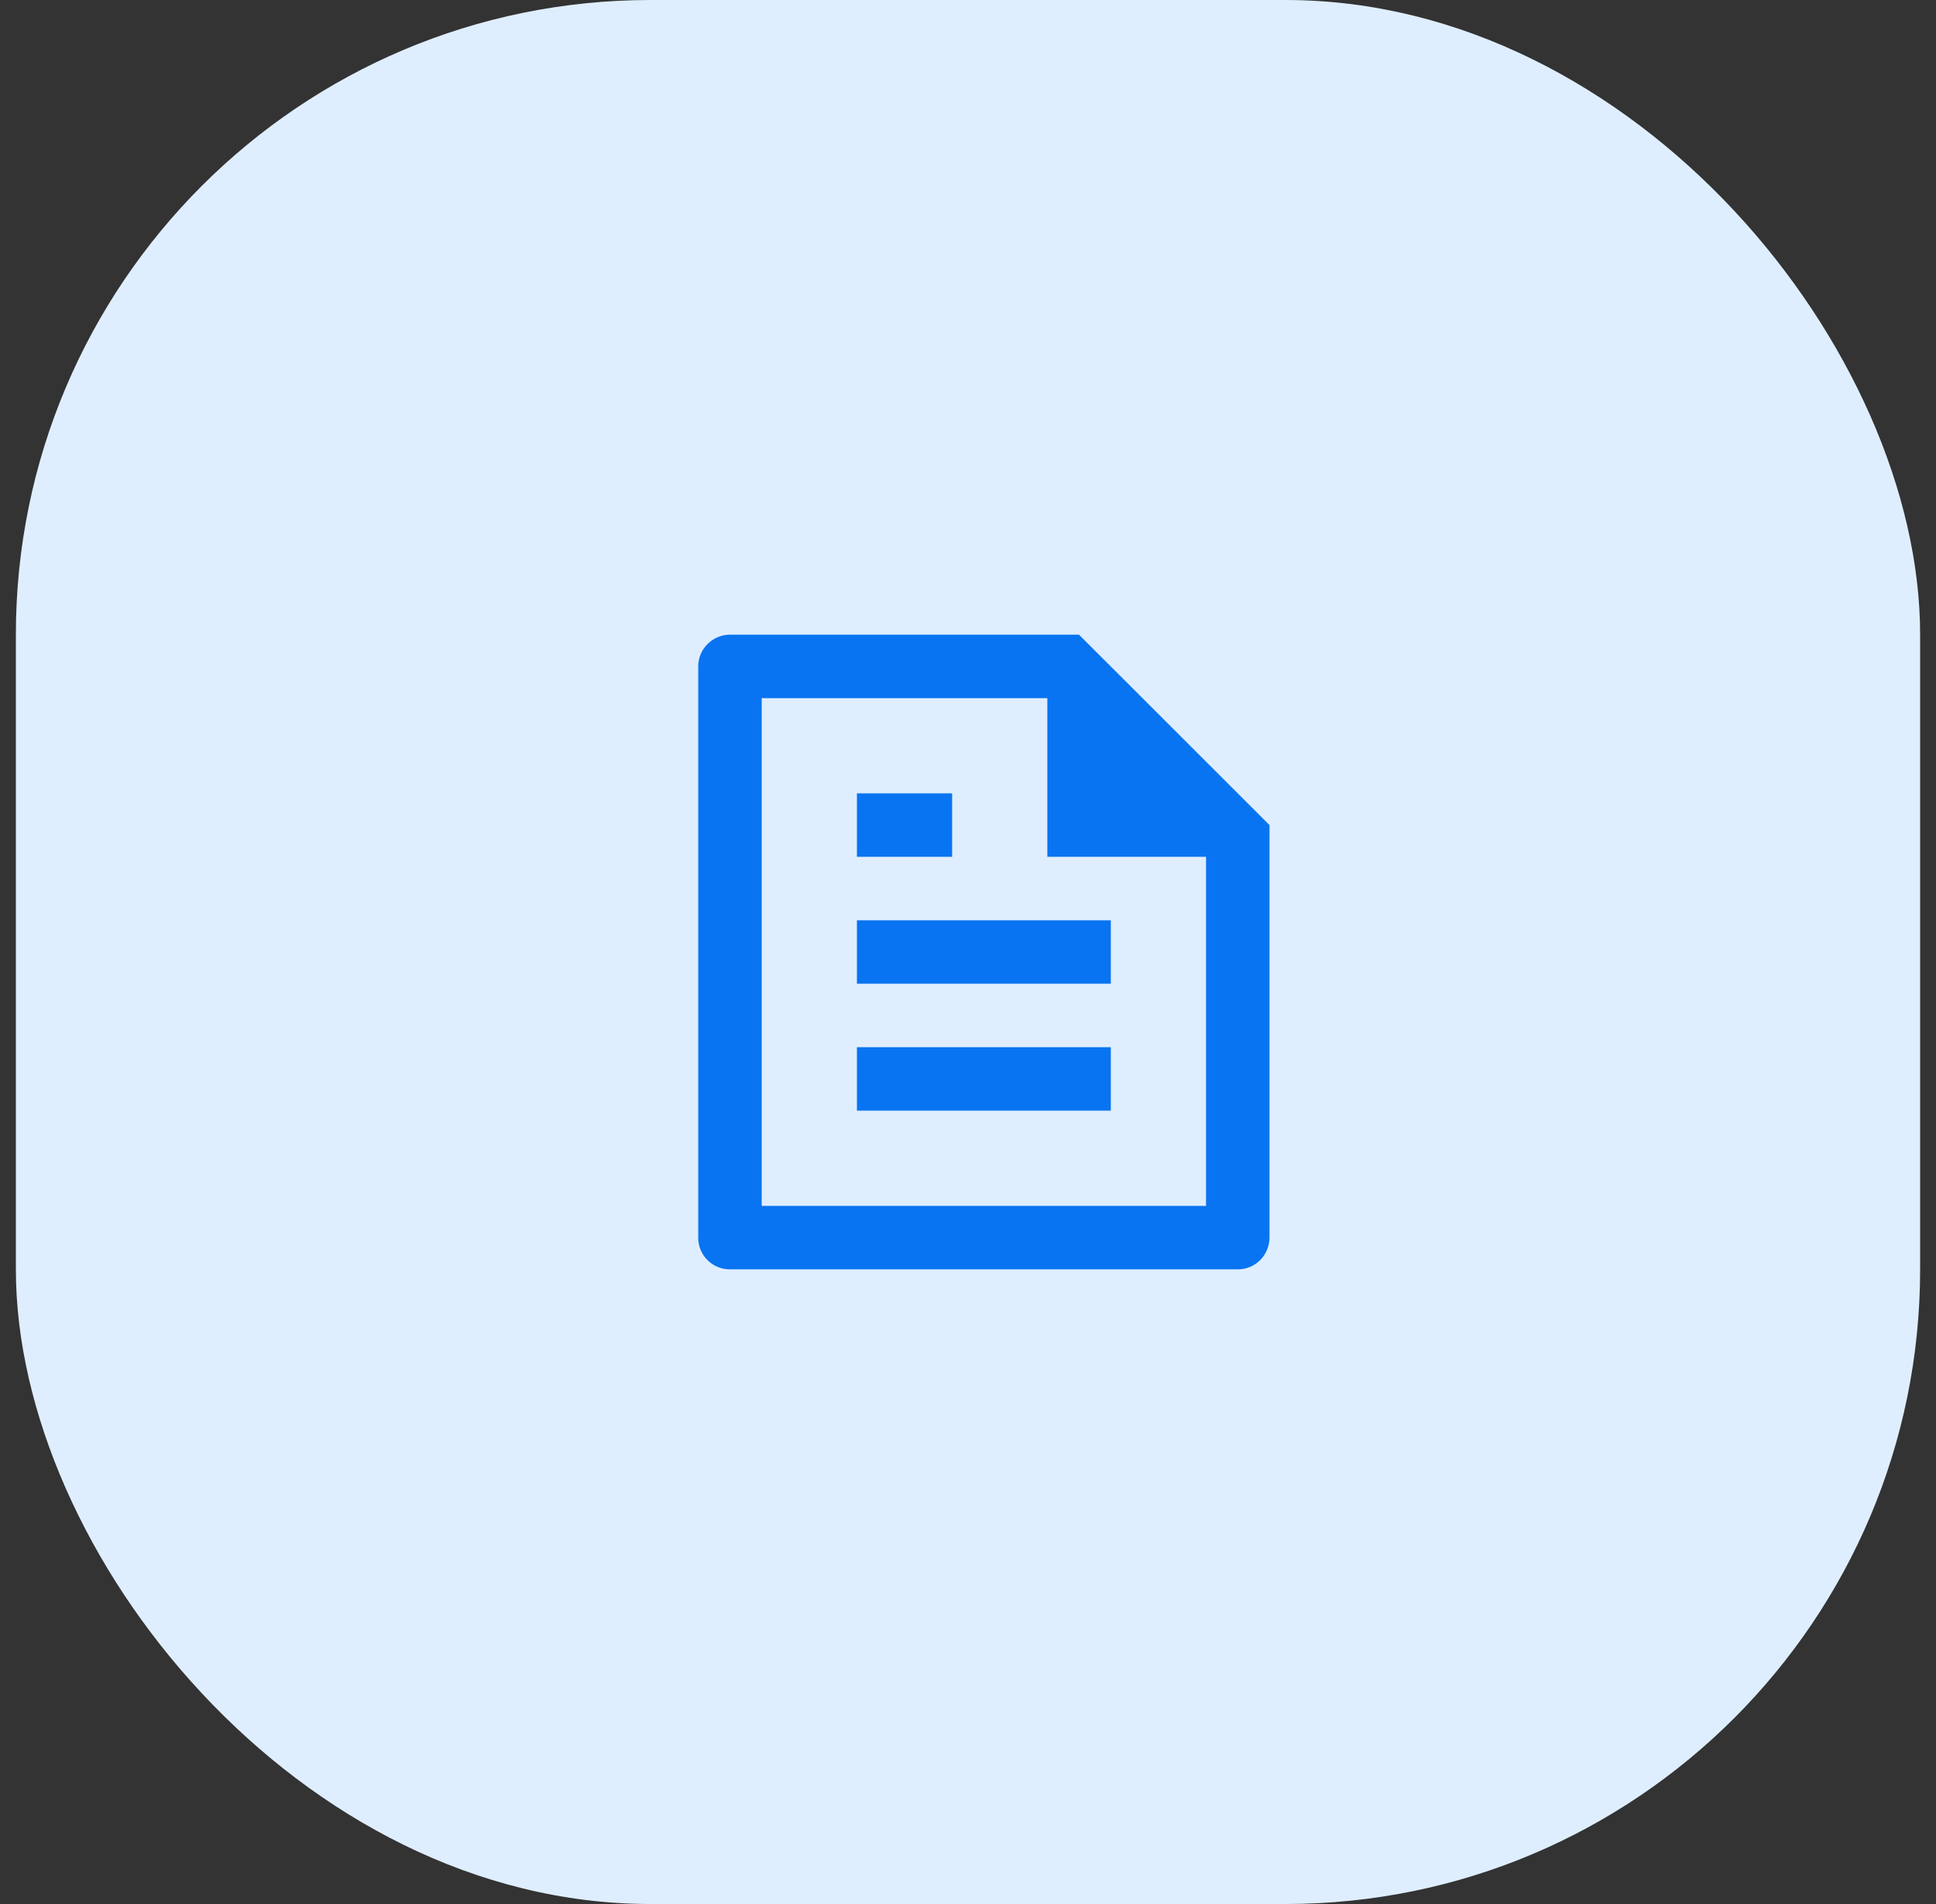
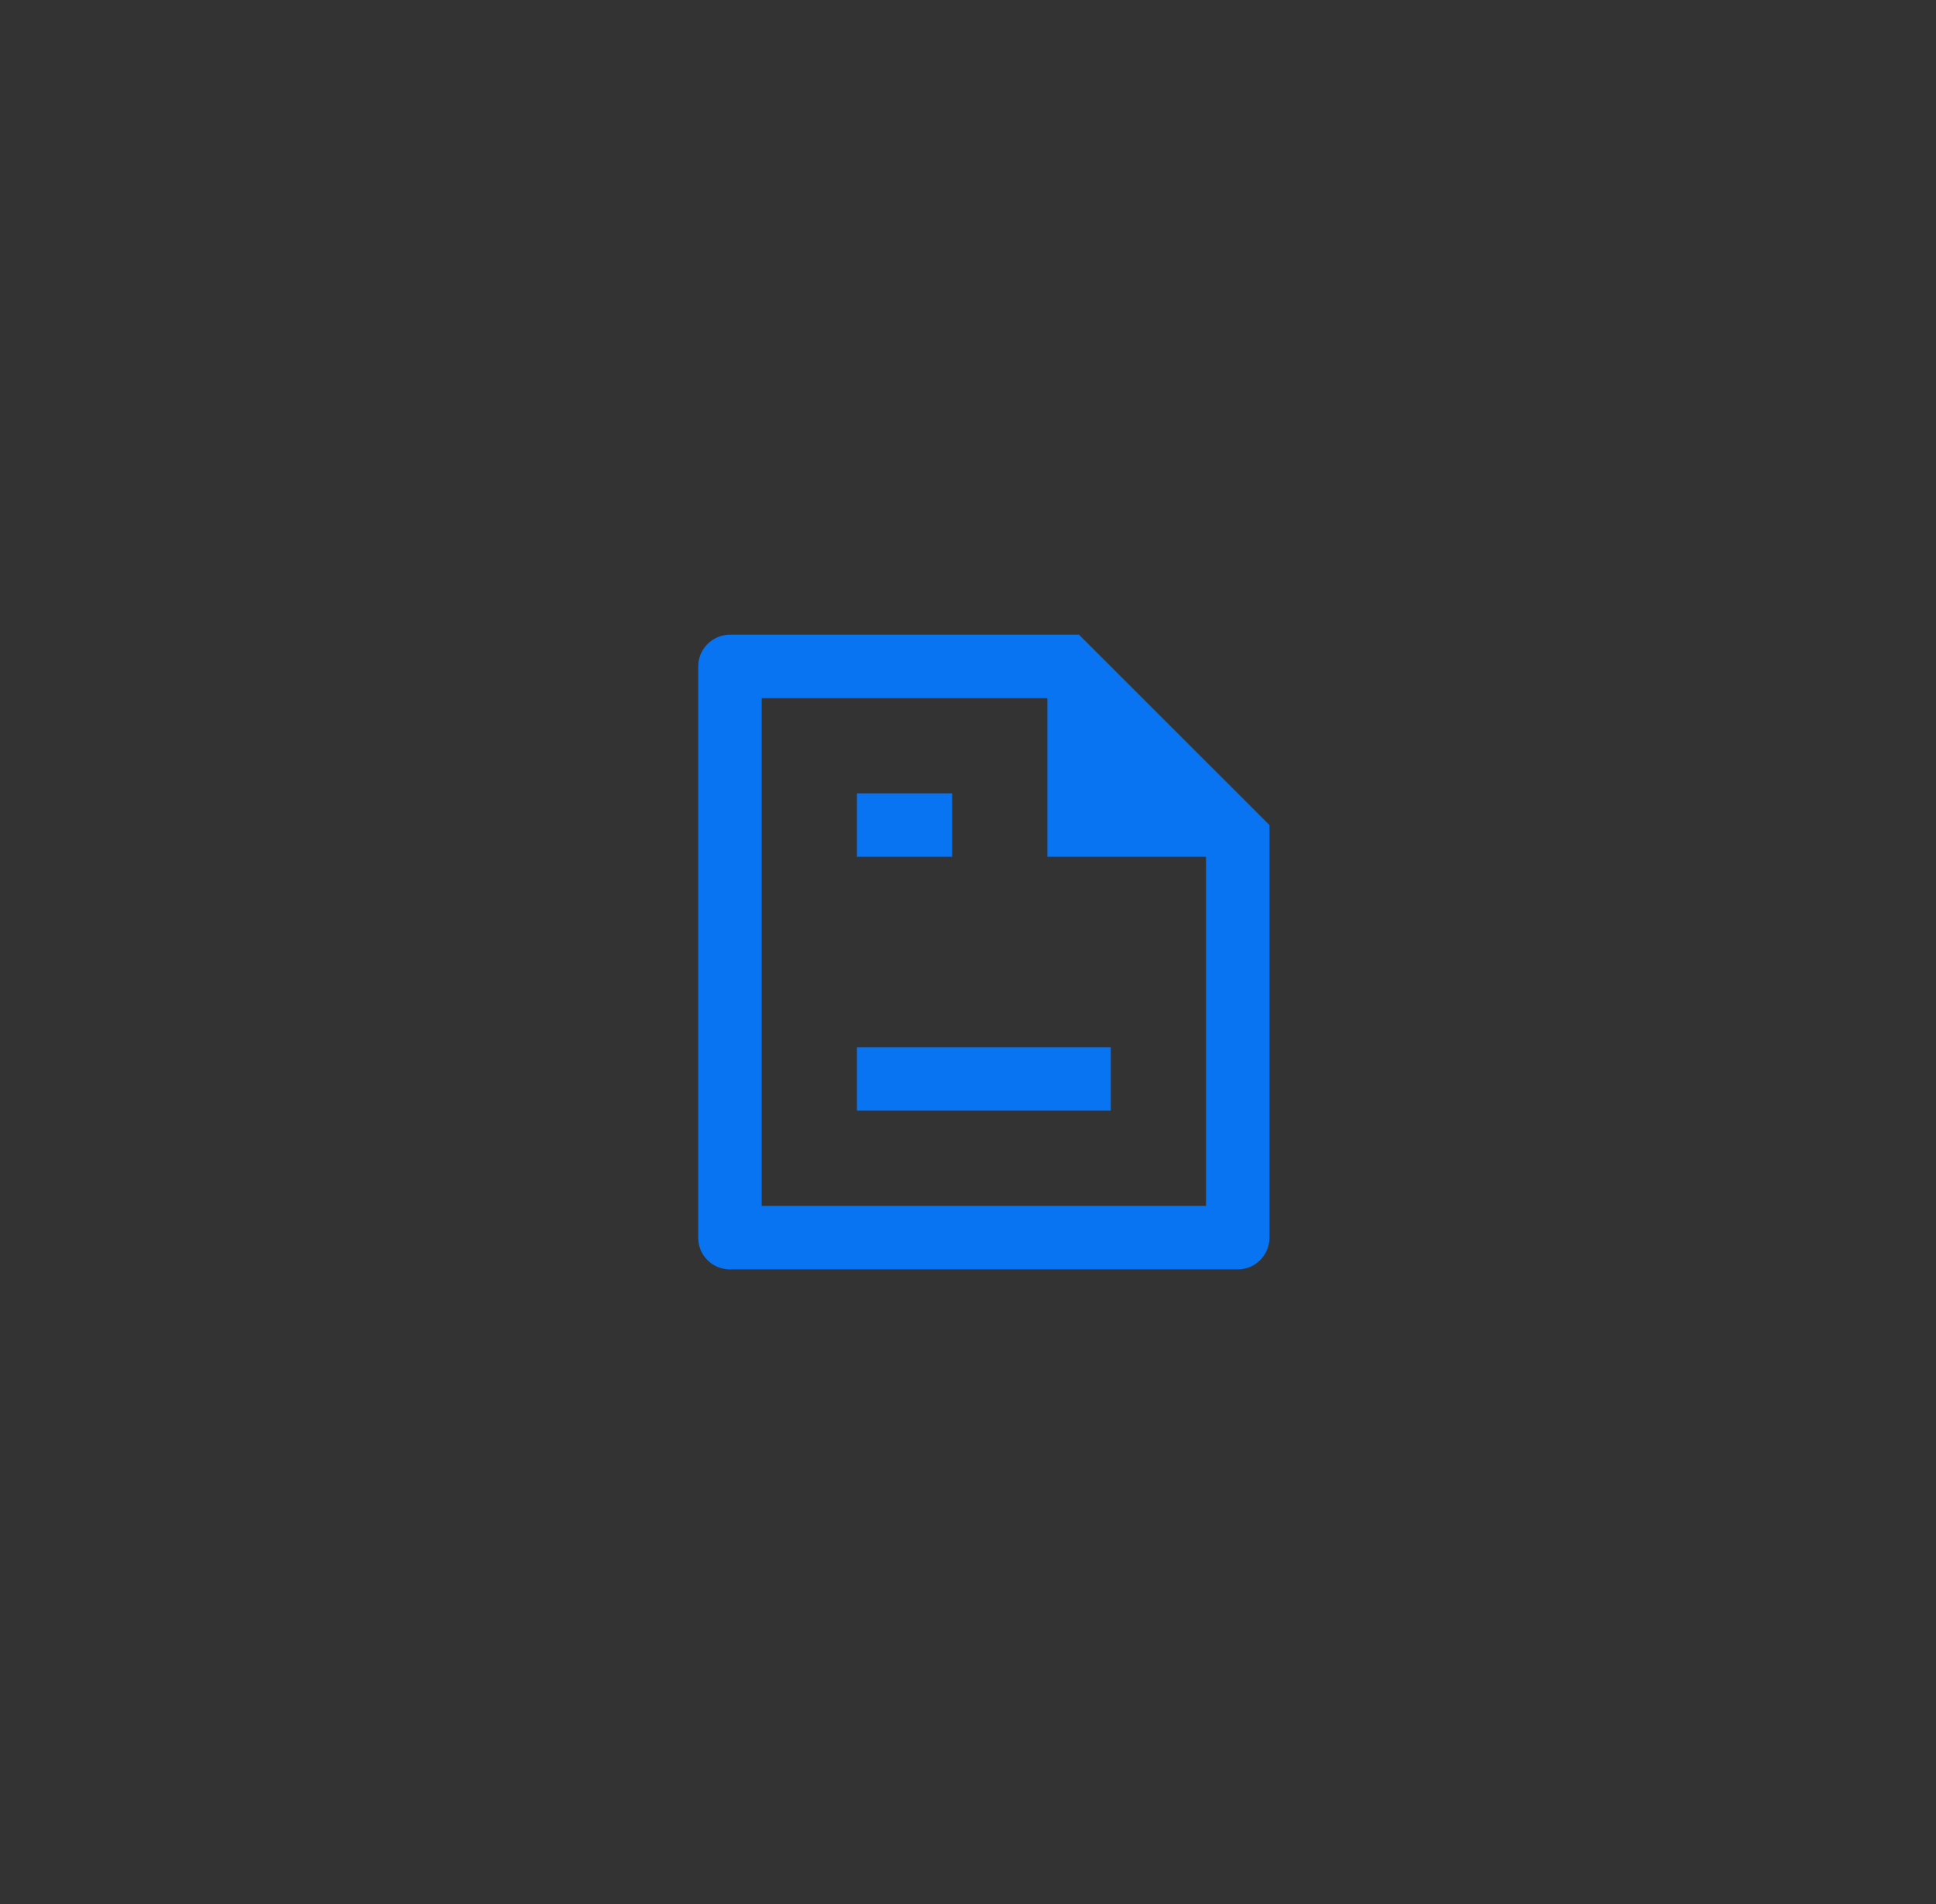
<svg xmlns="http://www.w3.org/2000/svg" width="61" height="60" viewBox="0 0 61 60" fill="none">
  <rect x="0" y="0" width="61" height="60" fill="#333333" stroke="none" />
-   <rect x="0.5" width="60" height="60" rx="20" fill="#DFEEFF" />
-   <path d="M40 26V38.993C40 39.55 39.555 40 39.007 40H22.993C22.445 40 22 39.556 22 39.008V20.992C22 20.455 22.449 20 23.002 20H33.997L40 26ZM38 27H33V22H24V38H38V27ZM27 25H30V27H27V25ZM27 29H35V31H27V29ZM27 33H35V35H27V33Z" fill="#0974F2" />
+   <path d="M40 26V38.993C40 39.55 39.555 40 39.007 40H22.993C22.445 40 22 39.556 22 39.008V20.992C22 20.455 22.449 20 23.002 20H33.997L40 26ZM38 27H33V22H24V38H38V27ZM27 25H30V27H27V25ZM27 29V31H27V29ZM27 33H35V35H27V33Z" fill="#0974F2" />
</svg>